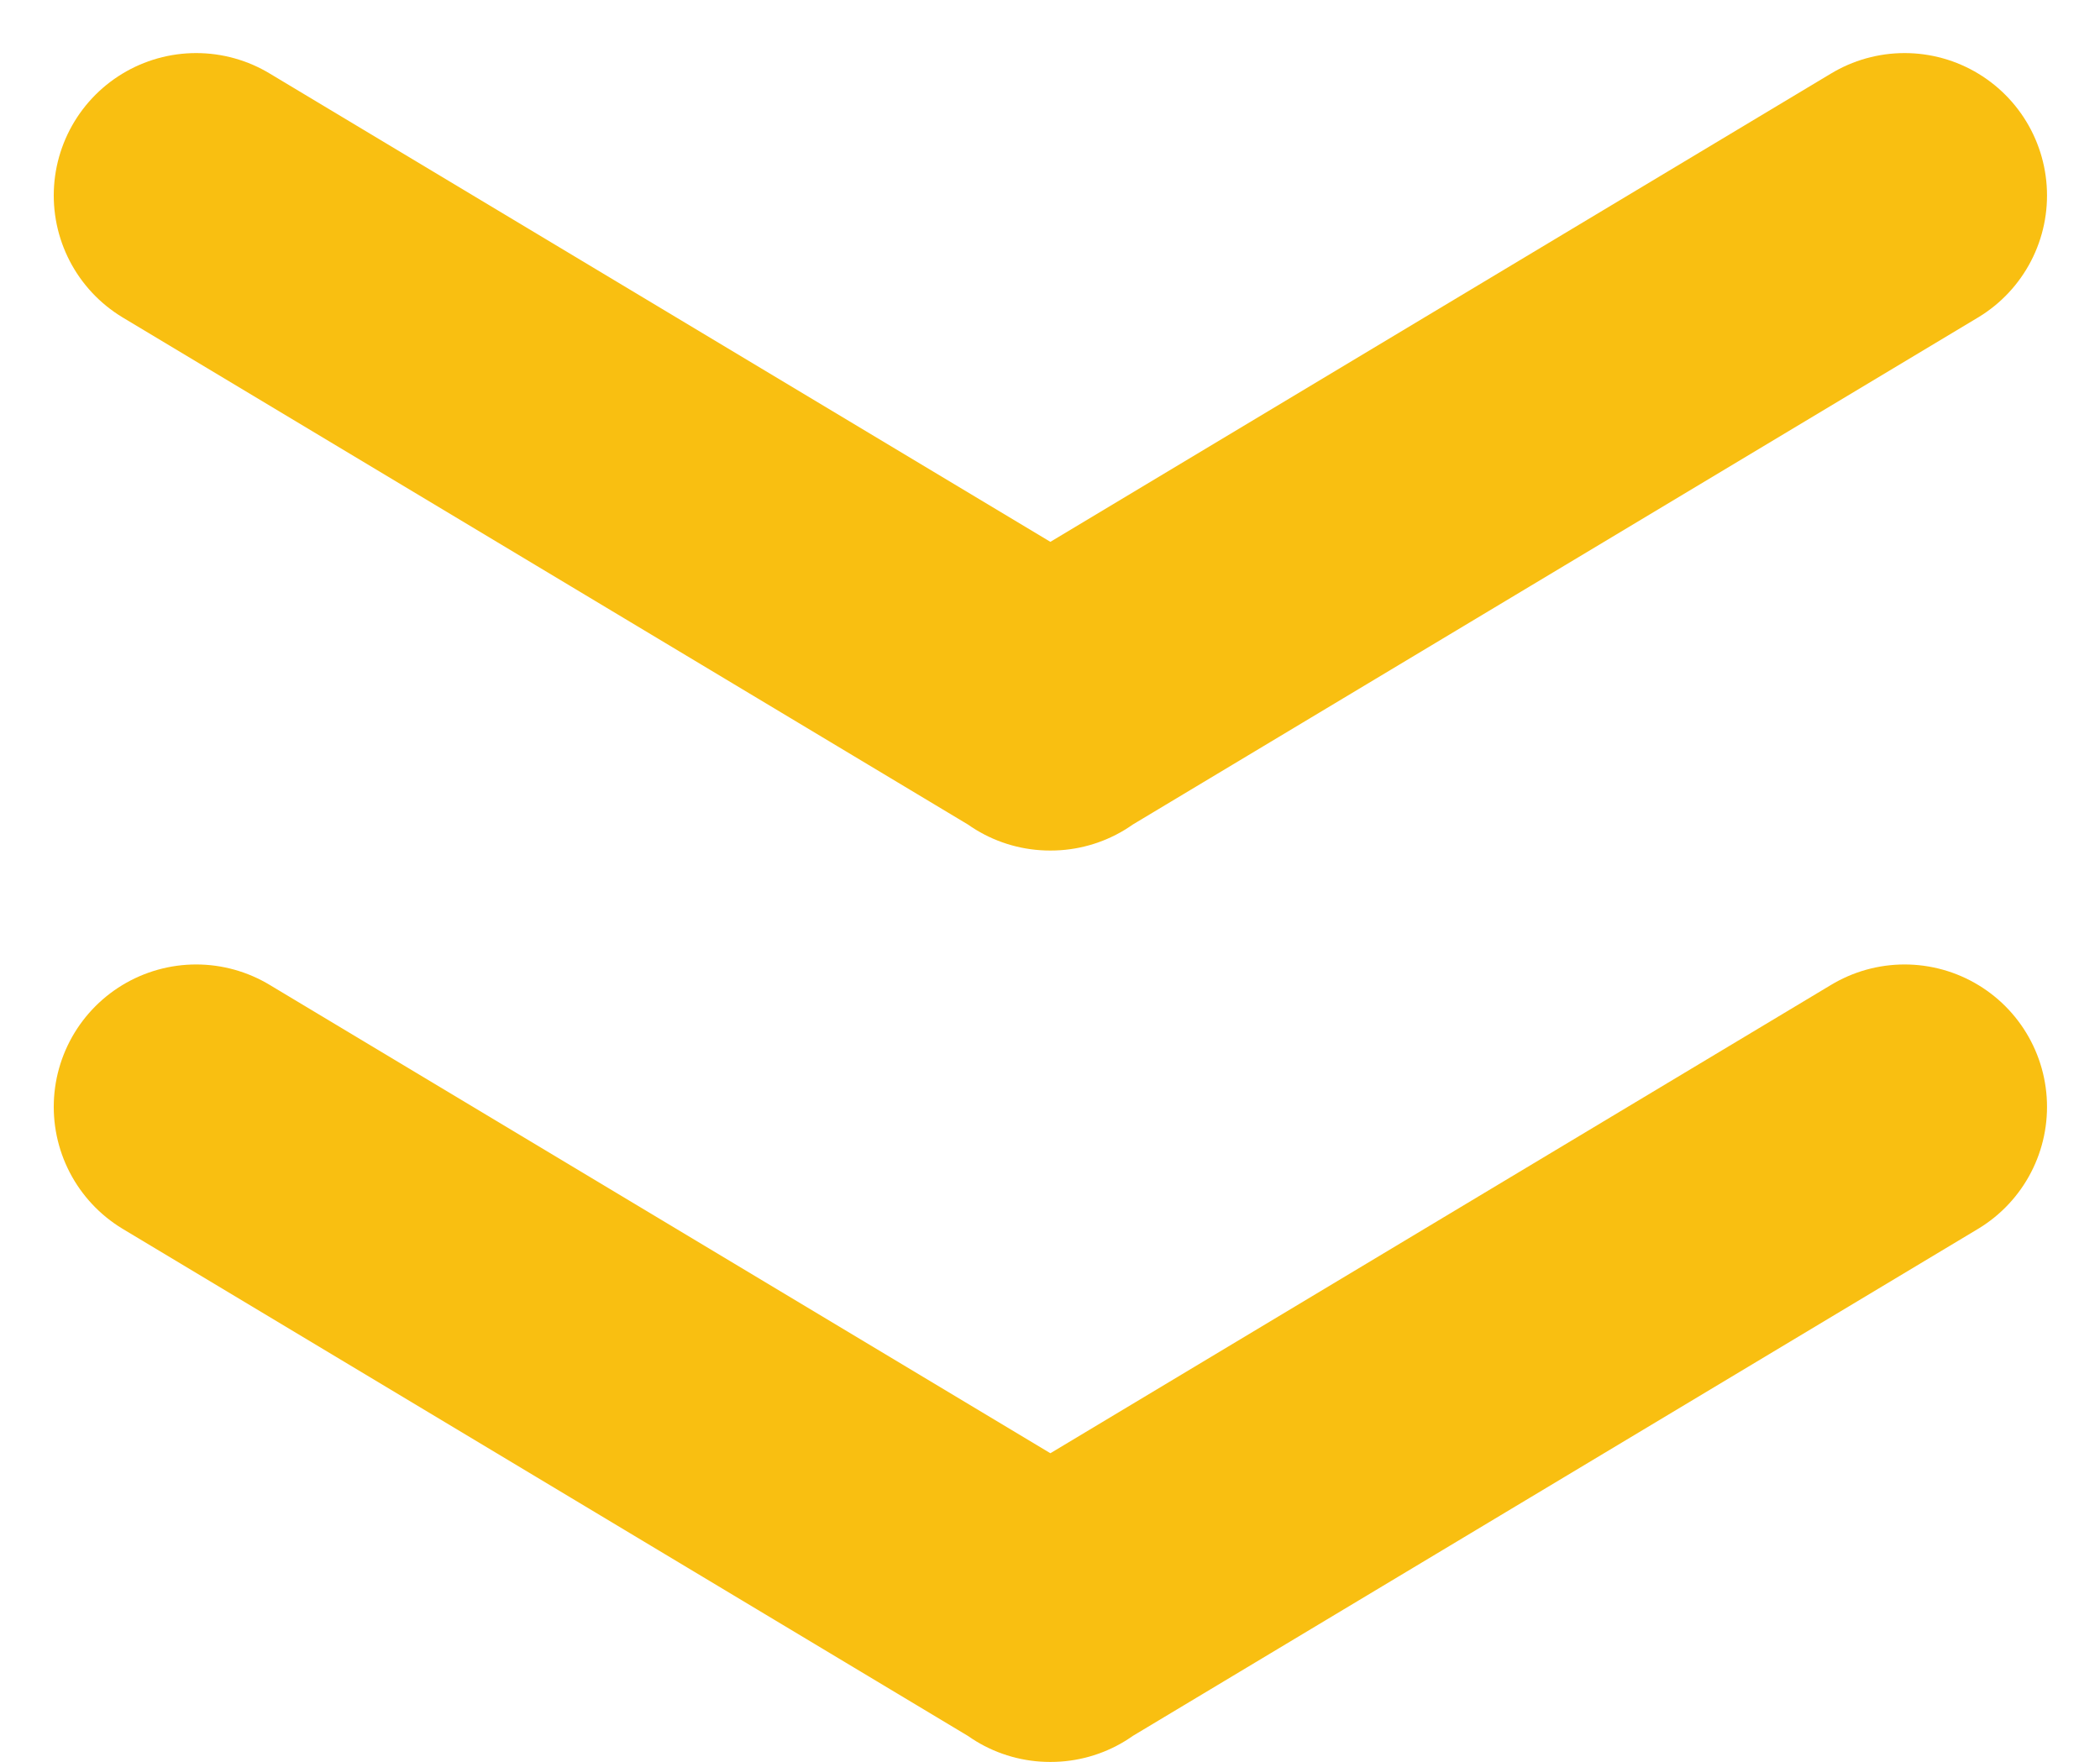
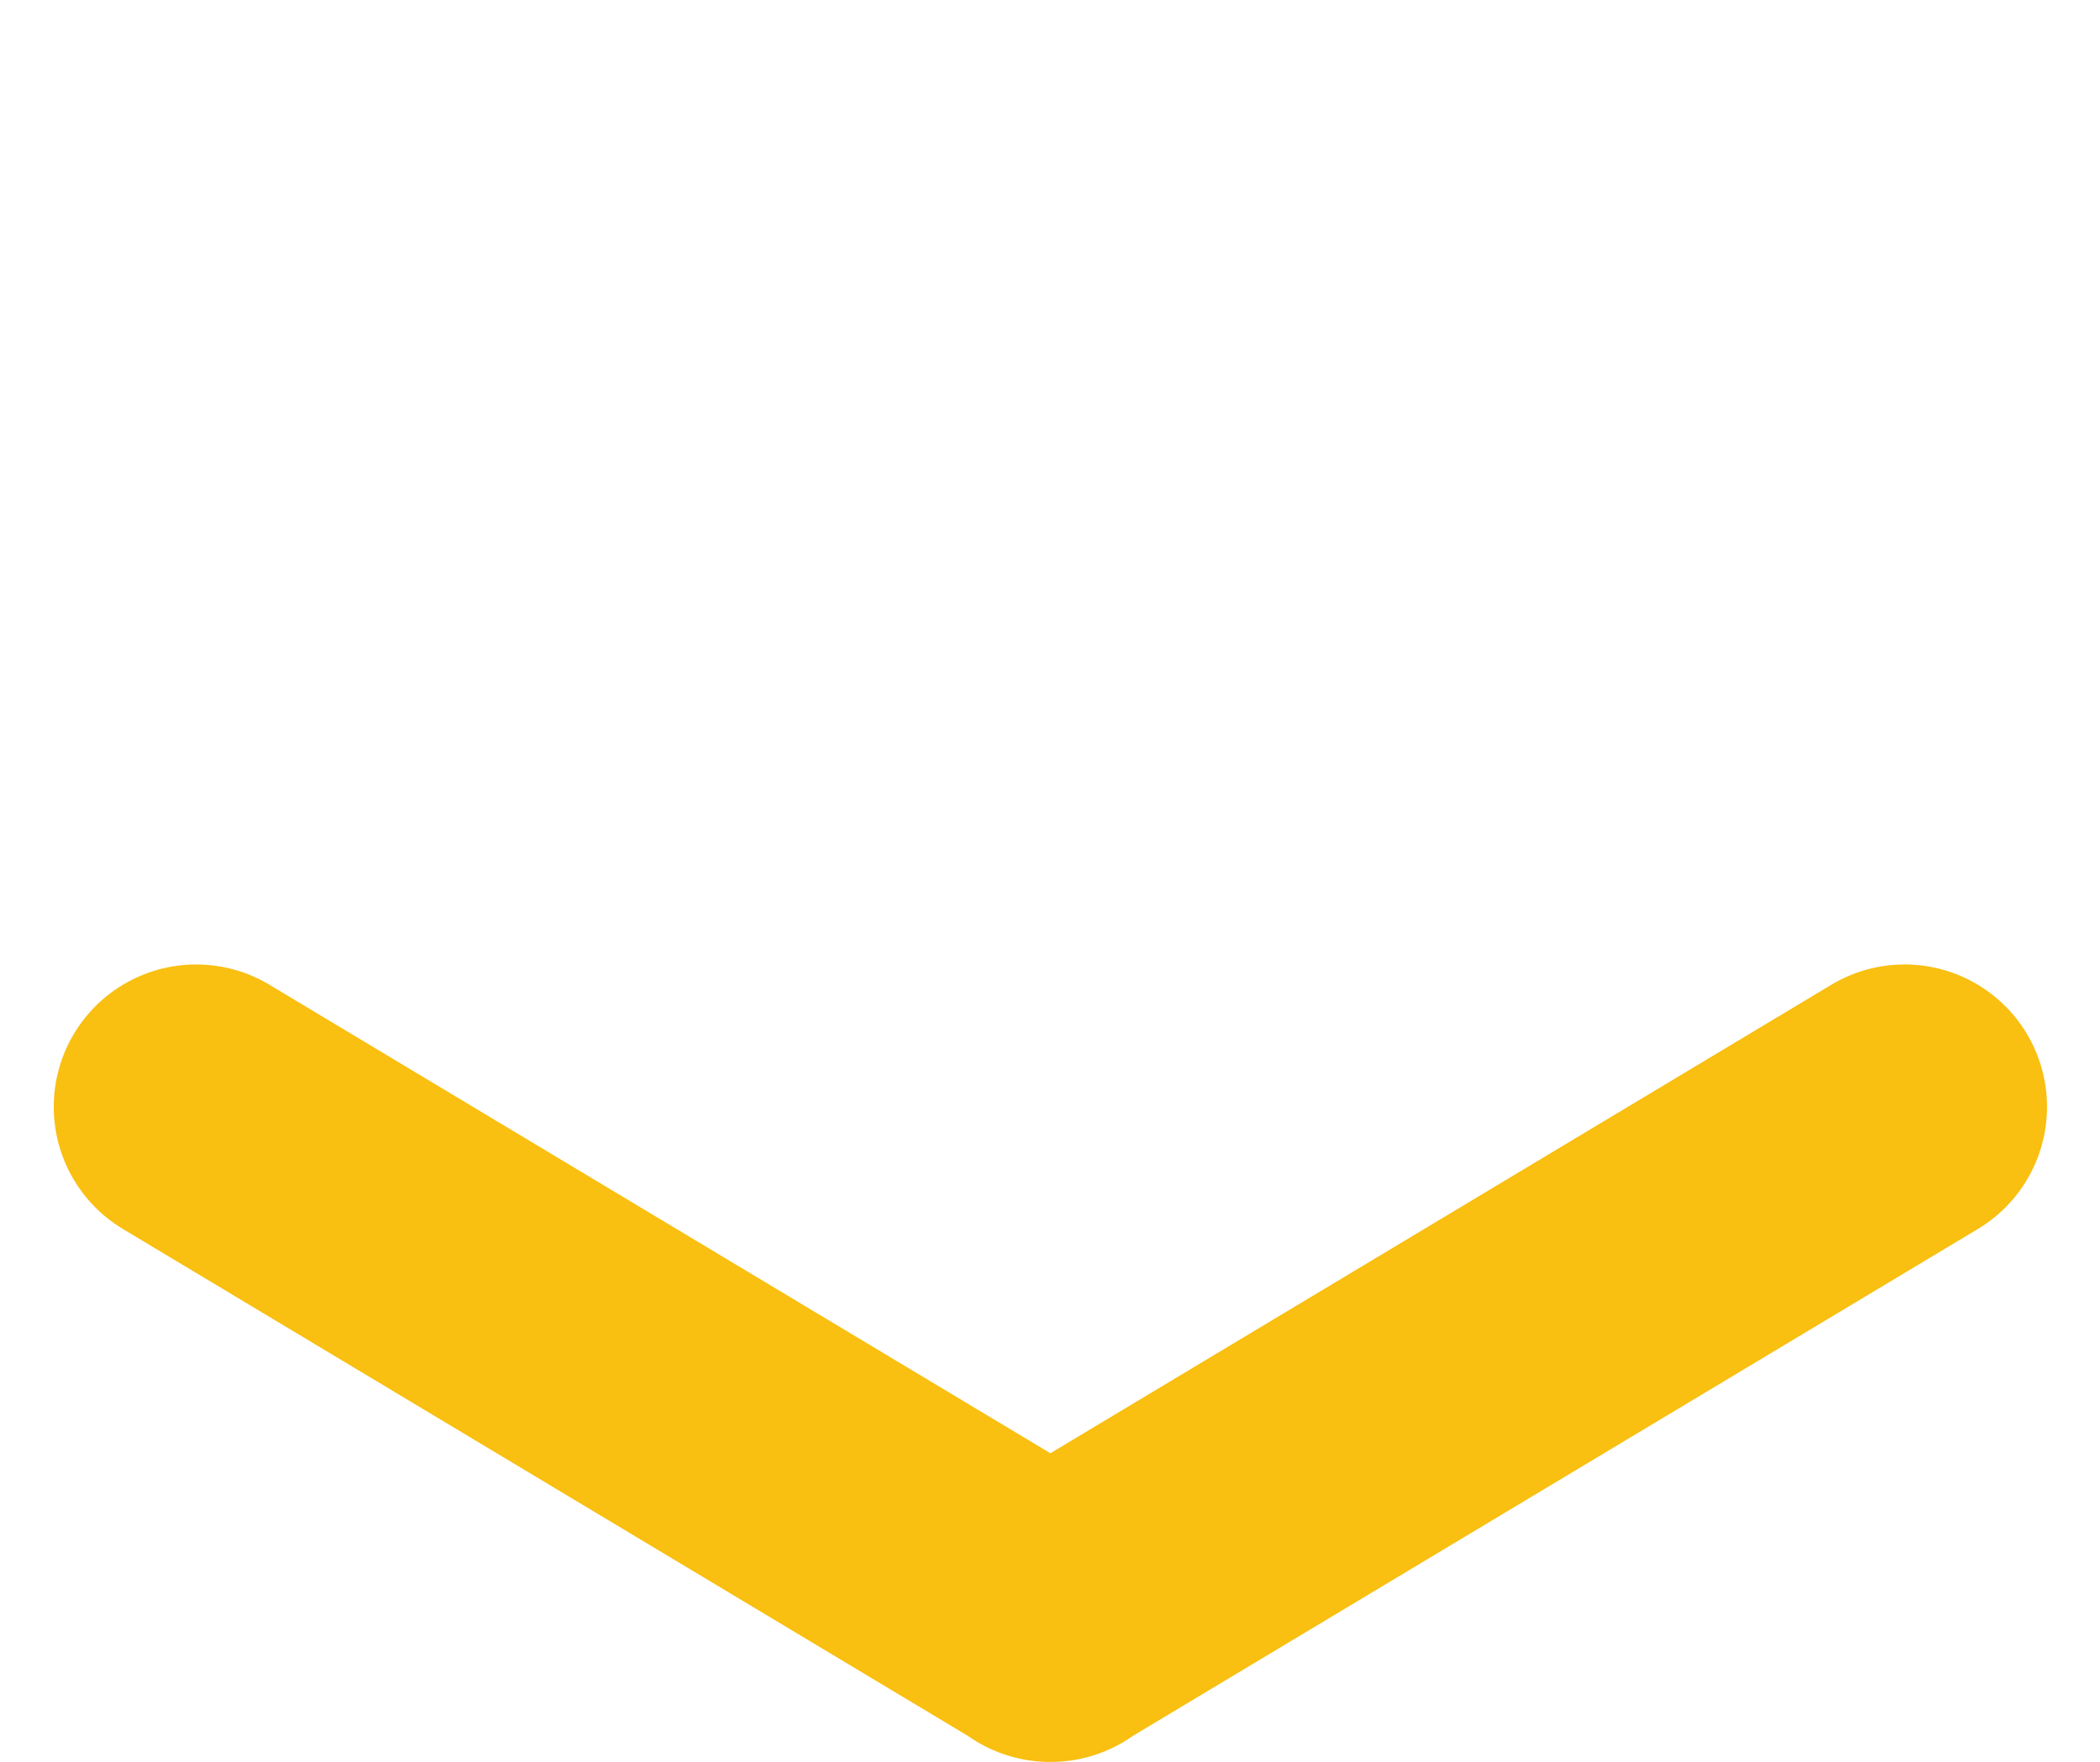
<svg xmlns="http://www.w3.org/2000/svg" width="22.116" height="18.559" viewBox="0 0 22.116 18.559">
  <g id="グループ_4351" data-name="グループ 4351" transform="translate(2.058 2.059)">
    <path id="パス_13" data-name="パス 13" d="M469.616,745.889l-9,5.4,0,0h.008l0,0-9-5.4" transform="translate(-451.616 -736.289)" fill="none" stroke="#f9bf11" stroke-linecap="round" stroke-linejoin="round" stroke-width="3" />
-     <path id="パス_14" data-name="パス 14" d="M469.616,765.889l-9,5.4,0,0h.008l0,0-9-5.4" transform="translate(-451.616 -765.889)" fill="none" stroke="#f9bf11" stroke-linecap="round" stroke-linejoin="round" stroke-width="3" />
  </g>
</svg>